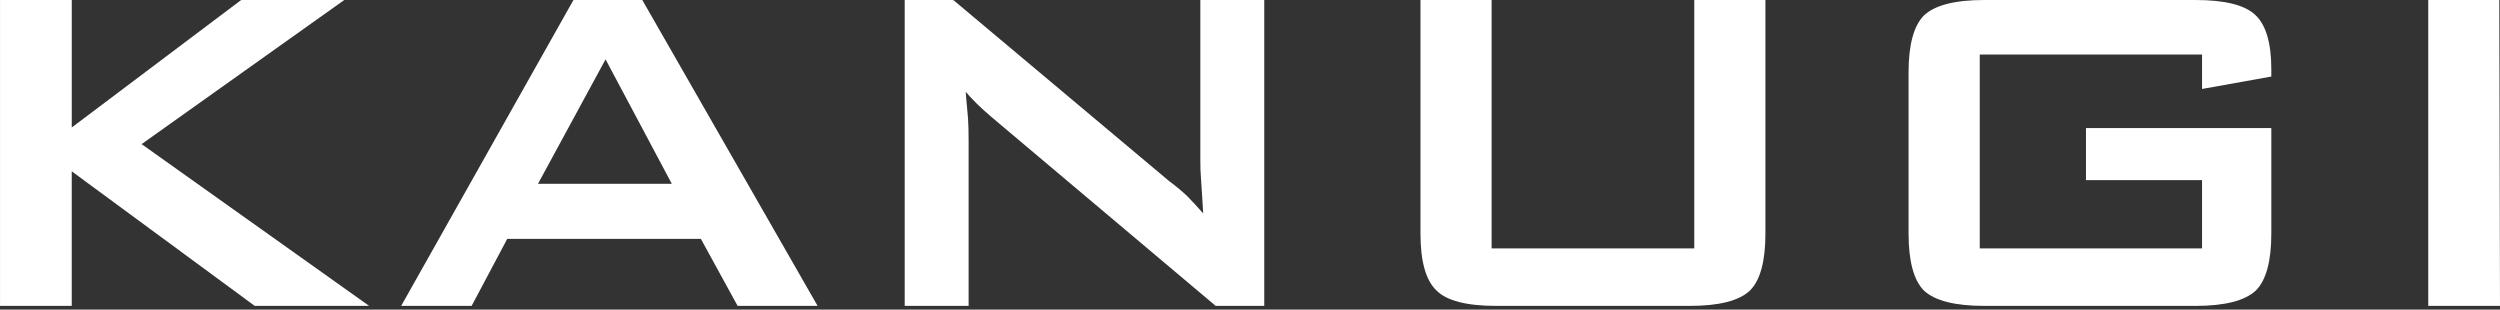
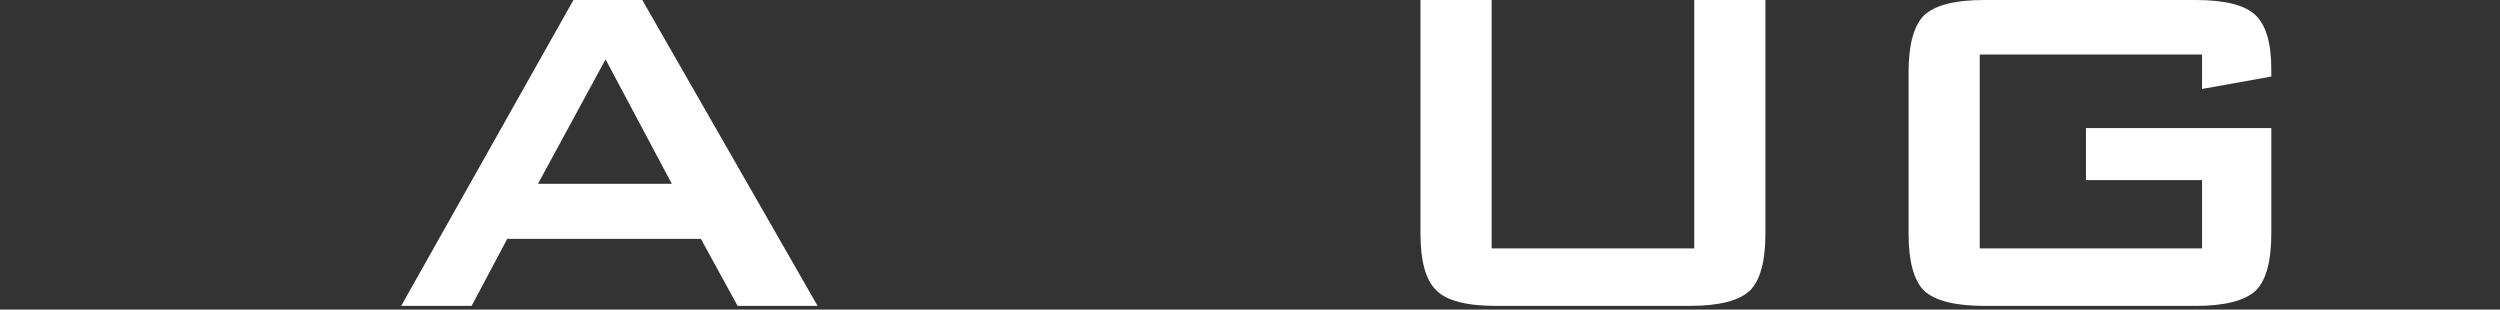
<svg xmlns="http://www.w3.org/2000/svg" width="218" height="27" viewBox="0 0 218 27" fill="none">
  <rect x="0" y="0" width="218" height="27" fill="#333333" stroke="none" />
-   <path d="M0.002 26.672V0.002H6.257V11.116L21.027 0.002H30.018L12.348 12.567L32.188 26.672H22.21L6.256 14.939V26.672H0H0.002Z" fill="white" />
  <path d="M34.983 26.672L50.004 0.002H56.008L71.294 26.672H64.32L61.117 20.831H44.23L41.127 26.672H34.987H34.983ZM46.914 16.025H58.581L52.805 5.175L46.914 16.025Z" fill="white" />
-   <path d="M78.889 26.672V0.002H83.127L101.868 15.723C102.633 16.303 103.206 16.783 103.584 17.161C103.928 17.513 104.373 17.996 104.921 18.611C104.871 17.846 104.832 17.242 104.808 16.801C104.782 16.36 104.752 15.912 104.719 15.458C104.686 15.046 104.669 14.563 104.669 14.007V0.002H110.243V26.672H106.005L86.432 10.182C85.869 9.695 85.452 9.317 85.183 9.046C84.737 8.6 84.415 8.257 84.213 8.012C84.229 8.314 84.263 8.718 84.313 9.222C84.363 9.726 84.398 10.103 84.413 10.345C84.446 10.859 84.463 11.494 84.463 12.25V26.67H78.889V26.672Z" fill="white" />
  <path d="M130.069 0.002V21.663H147.74V0.002H153.945V20.364C153.945 22.779 153.495 24.435 152.595 25.336C151.652 26.227 149.9 26.674 147.334 26.674H130.477C127.895 26.674 126.157 26.227 125.266 25.336C124.332 24.452 123.866 22.796 123.866 20.364V0.002H130.071H130.069Z" fill="white" />
  <path d="M192.018 4.758H172.634V21.663H192.018V15.71H181.896V11.168H198.059V20.364C198.059 22.779 197.609 24.435 196.708 25.336C195.751 26.227 193.993 26.674 191.434 26.674H173.038C170.48 26.674 168.724 26.227 167.764 25.336C166.873 24.428 166.427 22.771 166.427 20.364V6.309C166.427 3.912 166.873 2.259 167.764 1.351C168.715 0.45 170.473 0 173.038 0H191.434C194 0 195.741 0.434 196.658 1.299C197.592 2.166 198.059 3.75 198.059 6.056V6.674L192.018 7.758V4.757V4.758Z" fill="white" />
-   <path d="M211.744 26.672V0.002H217.937L218 26.672H211.744Z" fill="white" />
</svg>